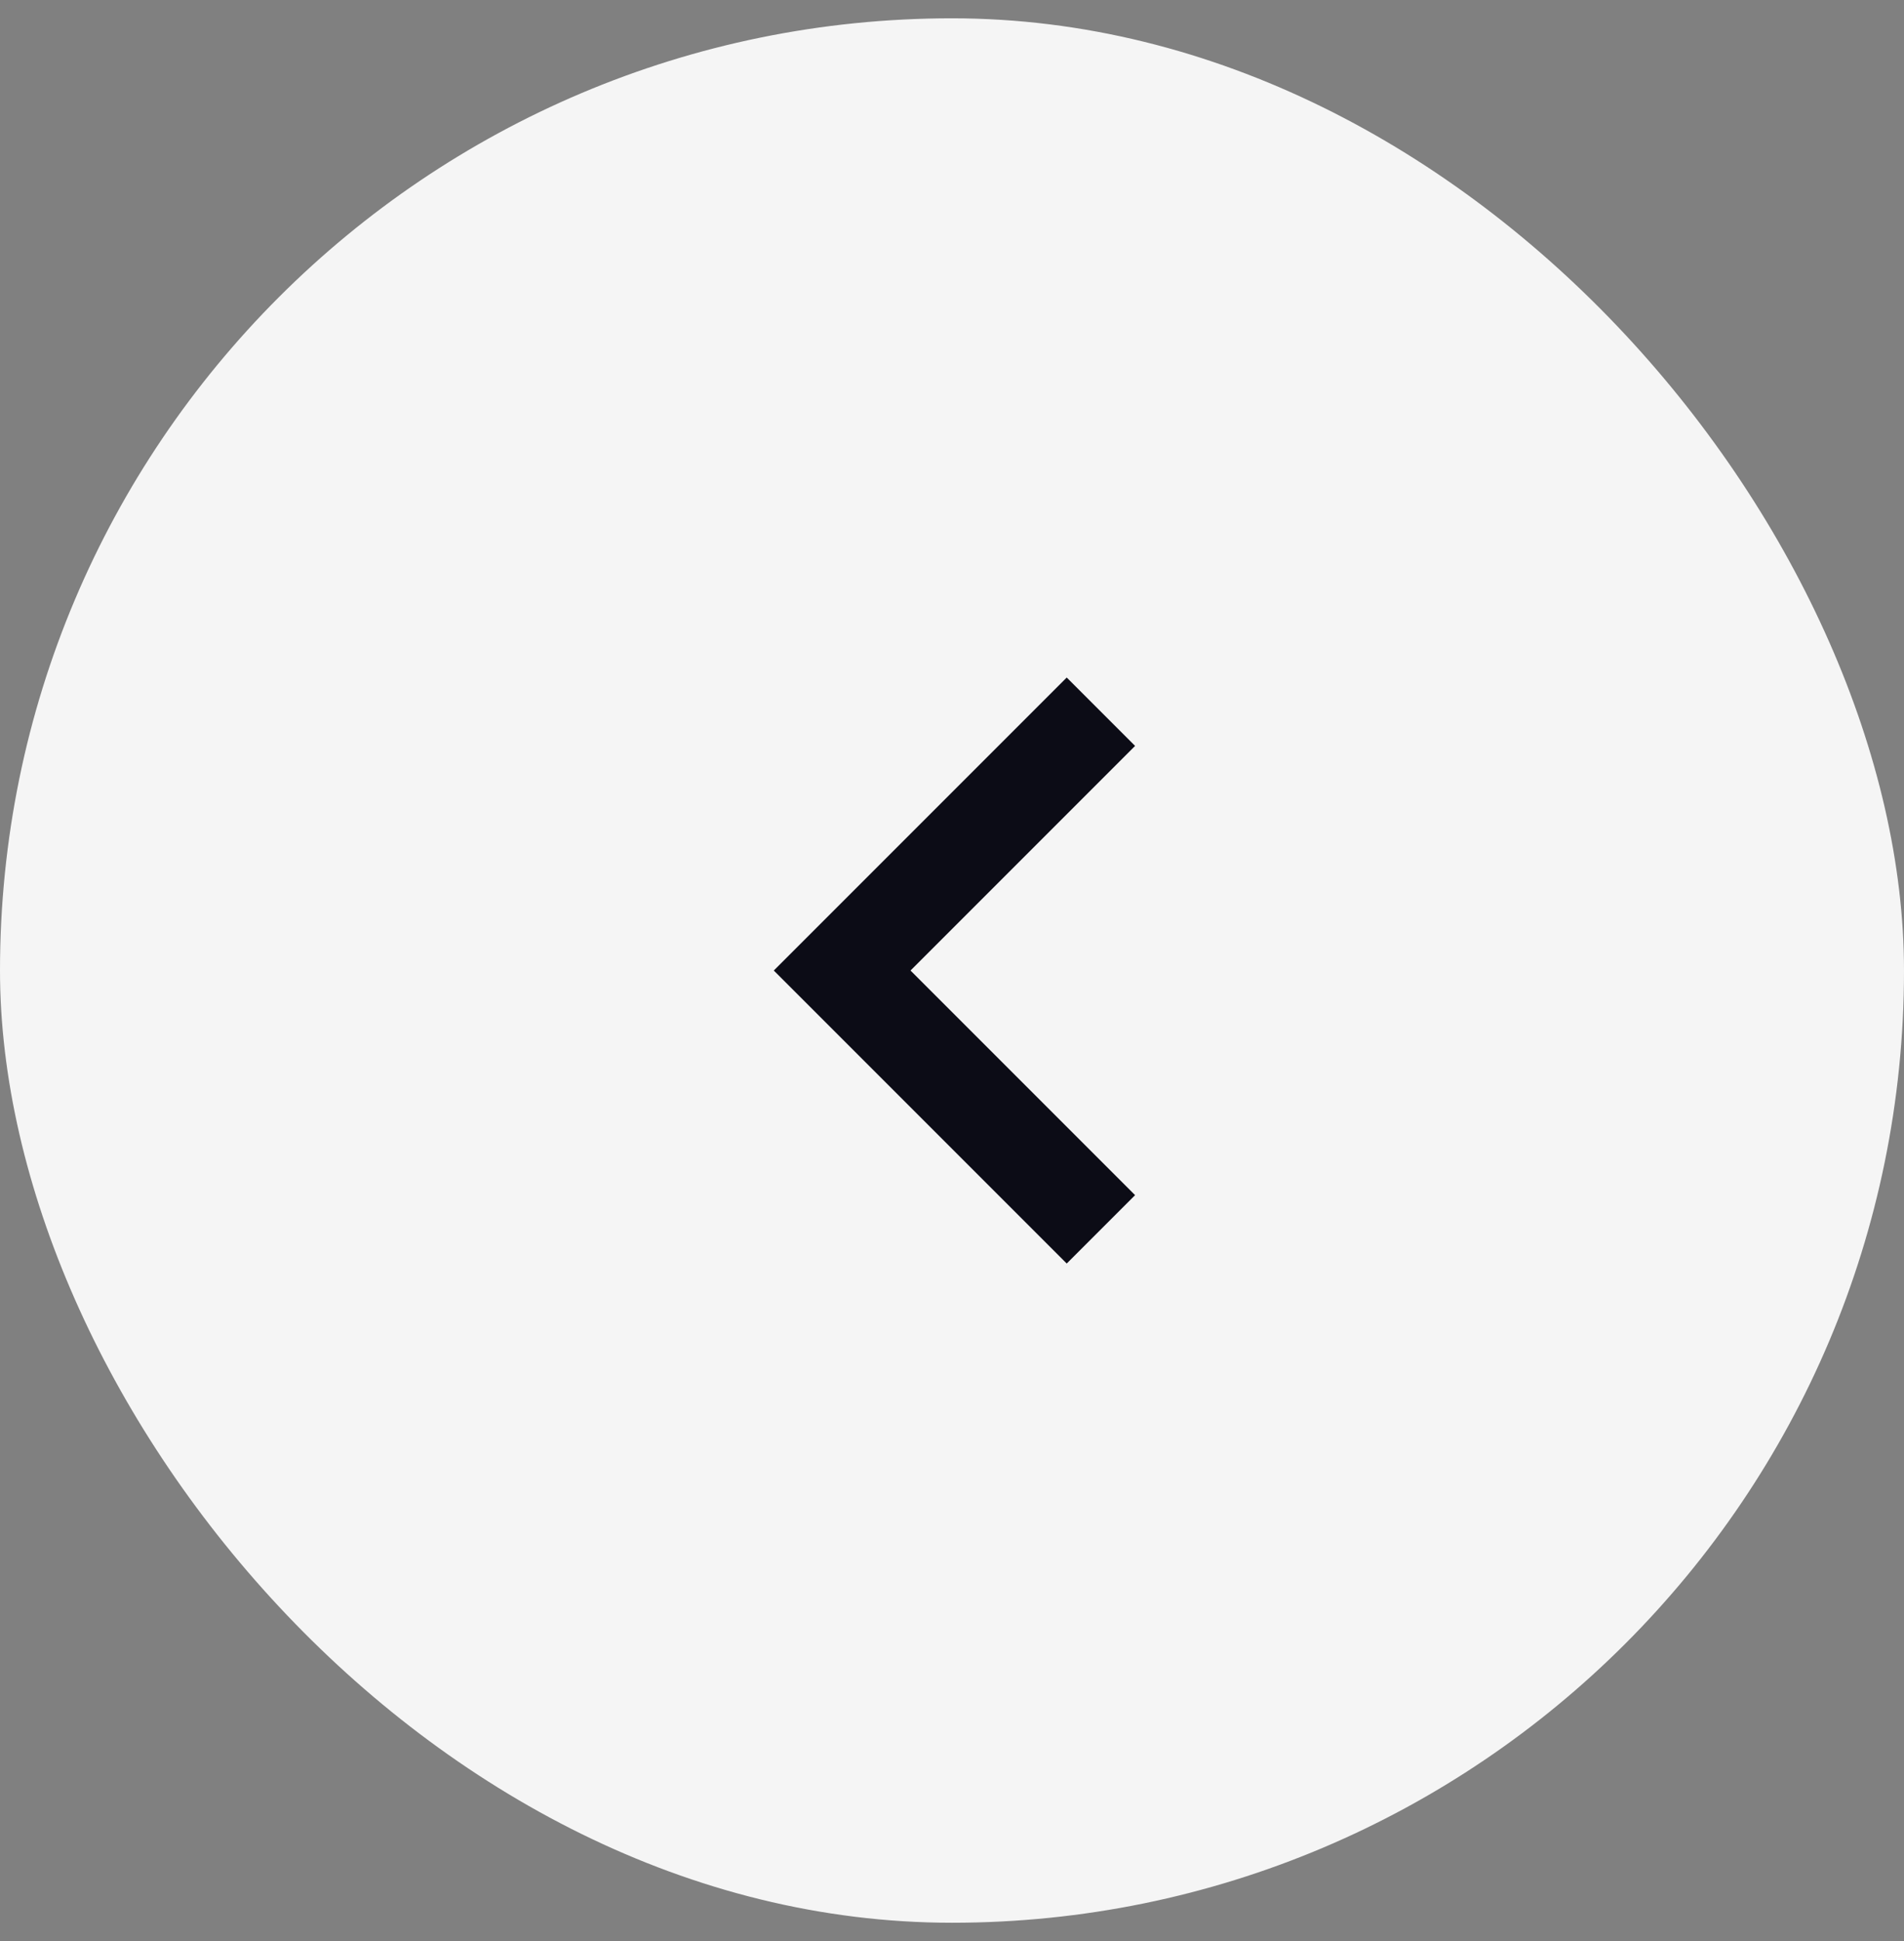
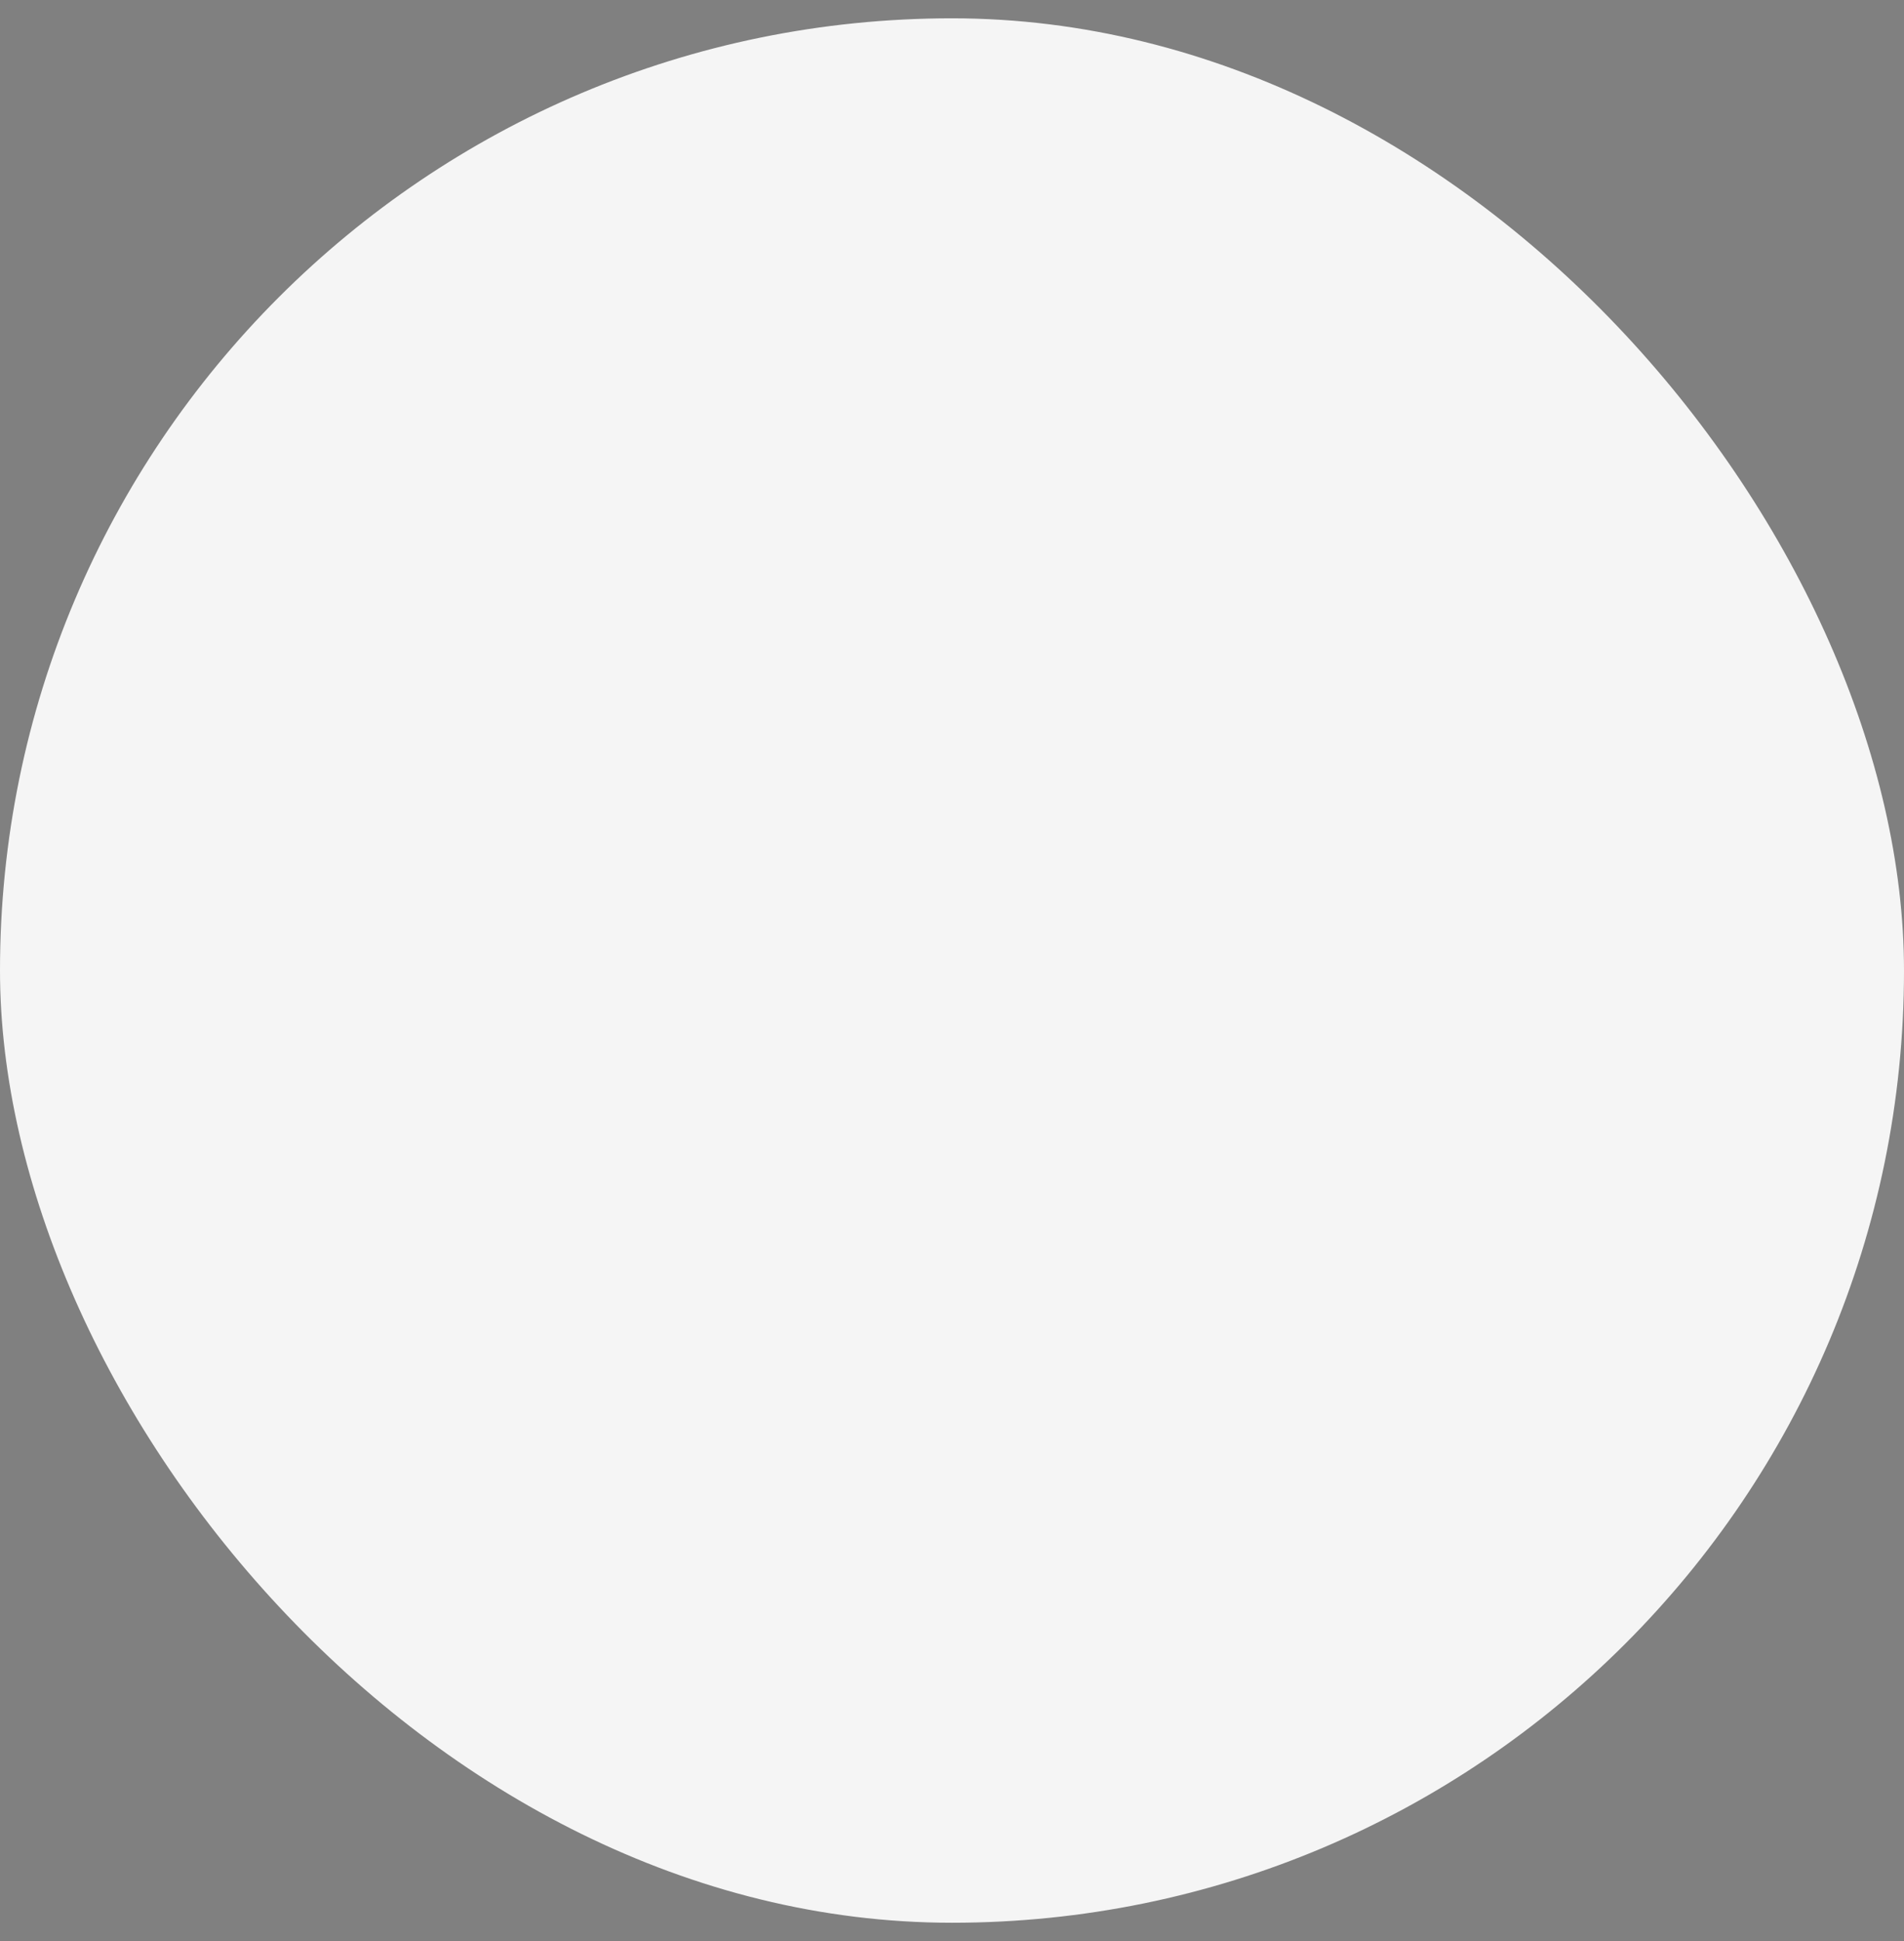
<svg xmlns="http://www.w3.org/2000/svg" width="52" height="53" fill="none">
  <rect width="100%" height="100%" fill="#808080" stroke="none" />
  <rect width="52" height="52" x="52" y="52.5" fill="#F5F5F5" rx="26" transform="rotate(-180 52 52.5)" />
-   <path fill="#0C0C16" d="m21.133 26.5 8-8L31 20.367 24.867 26.5 31 32.633 29.133 34.5z" />
</svg>